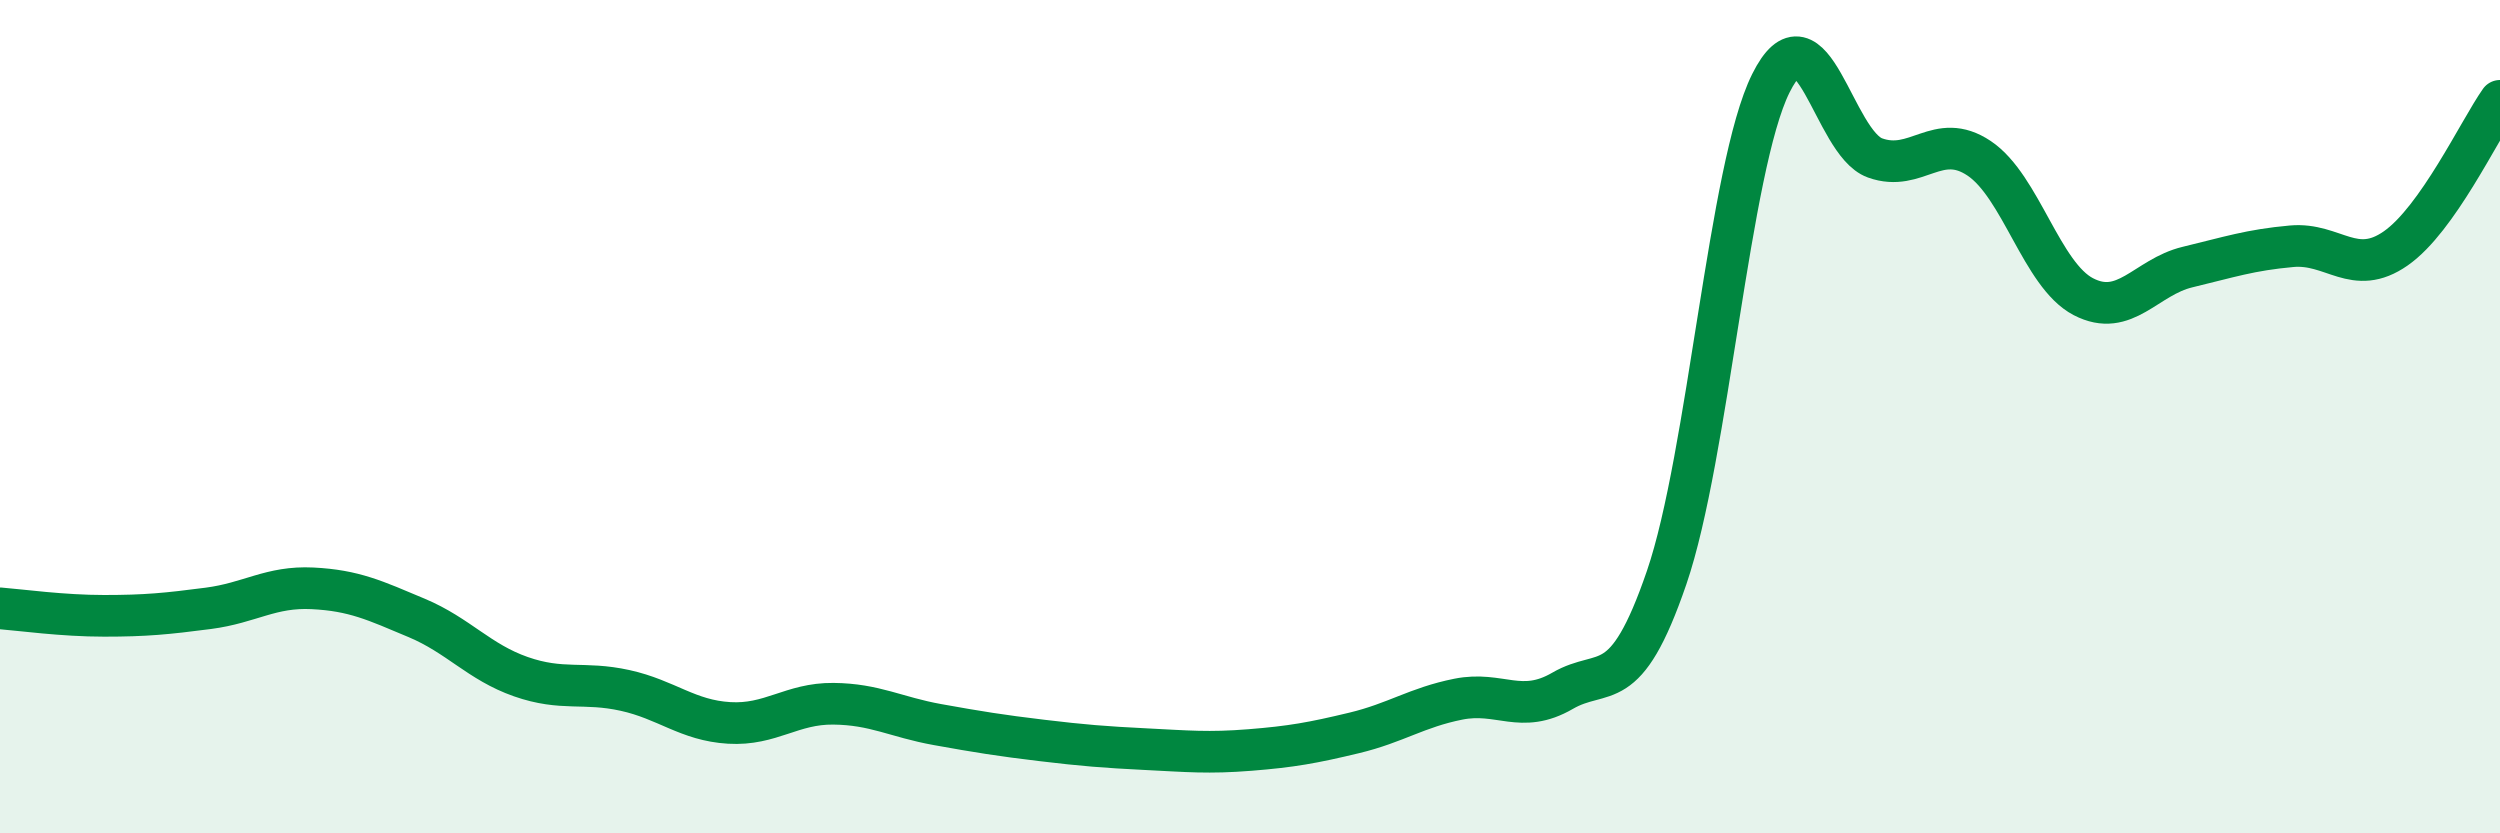
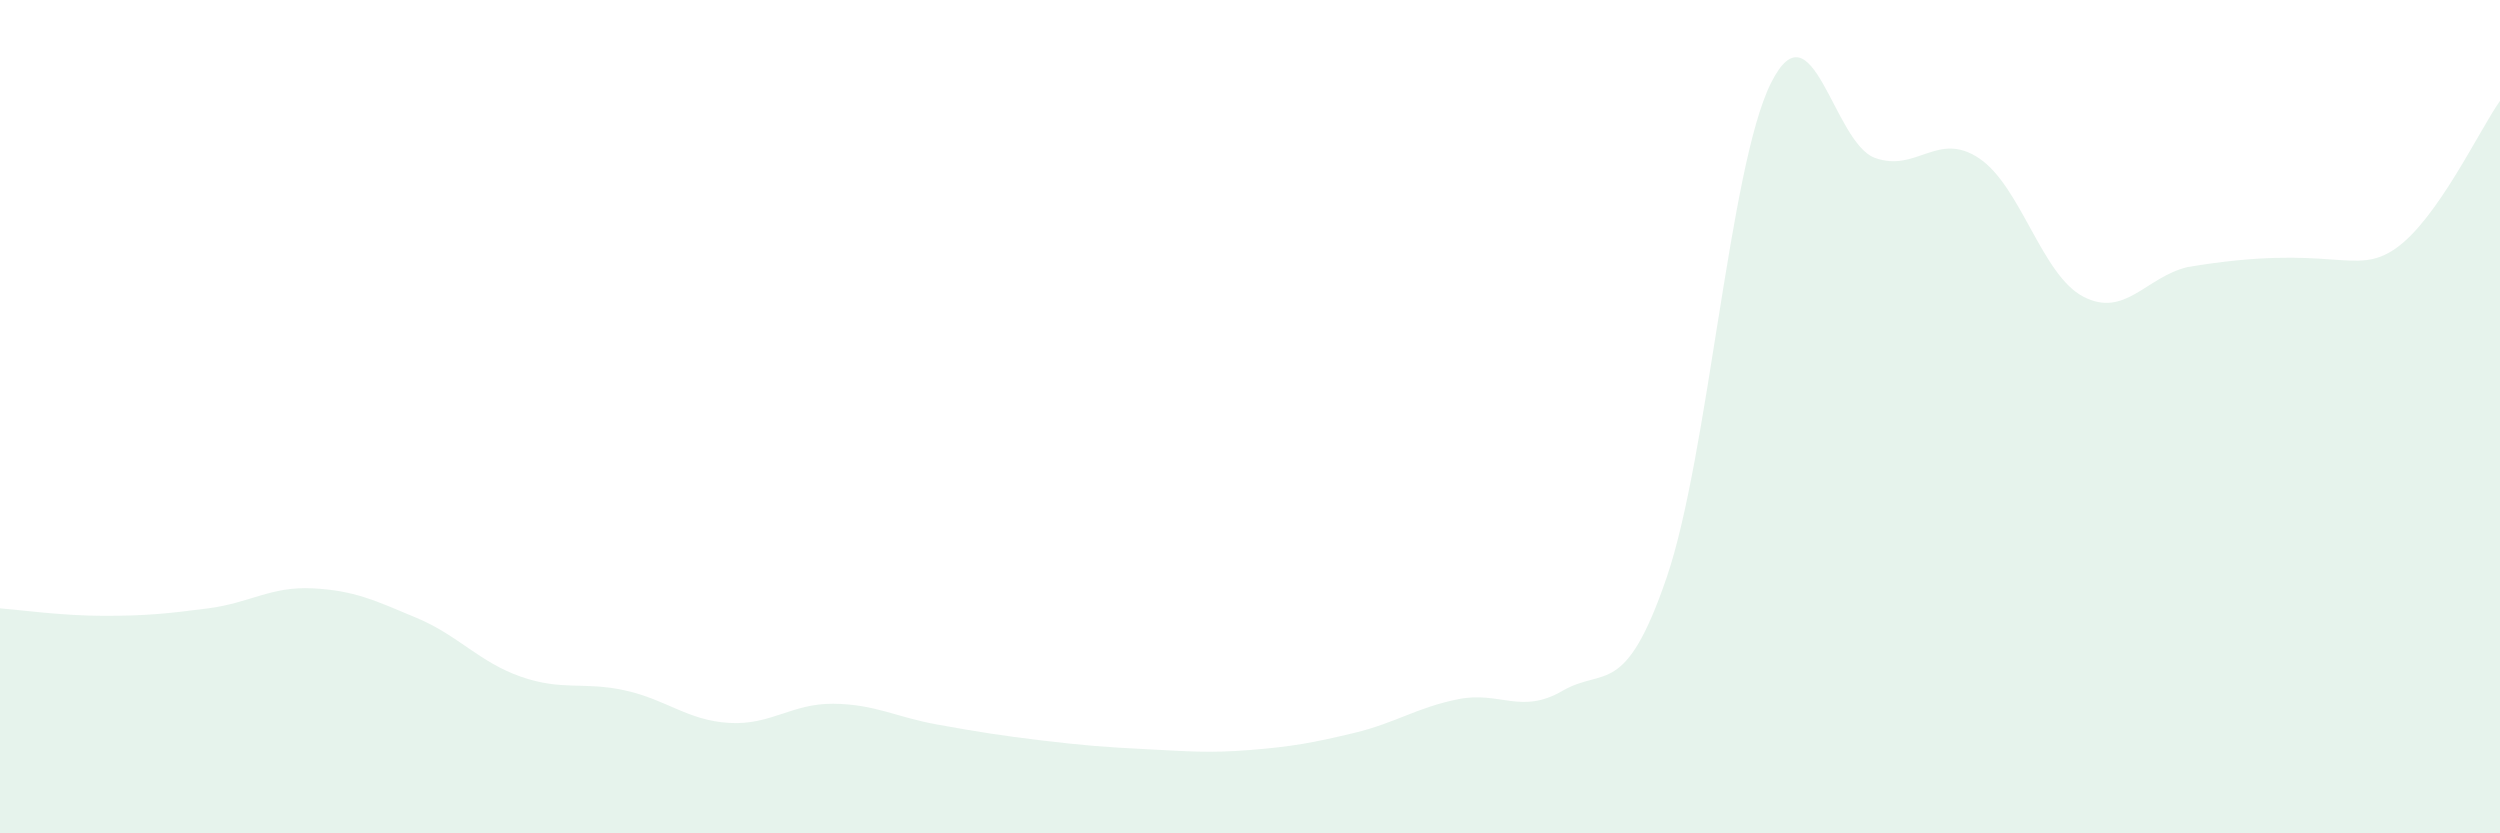
<svg xmlns="http://www.w3.org/2000/svg" width="60" height="20" viewBox="0 0 60 20">
-   <path d="M 0,14.6 C 0.5,14.64 1.5,14.78 2.5,14.78 C 3.5,14.78 4,14.73 5,14.6 C 6,14.47 6.5,14.07 7.5,14.12 C 8.5,14.17 9,14.41 10,14.83 C 11,15.25 11.5,15.89 12.5,16.24 C 13.5,16.59 14,16.35 15,16.57 C 16,16.79 16.5,17.29 17.5,17.35 C 18.5,17.41 19,16.88 20,16.89 C 21,16.9 21.5,17.21 22.5,17.39 C 23.5,17.57 24,17.65 25,17.77 C 26,17.89 26.5,17.93 27.5,17.98 C 28.5,18.03 29,18.08 30,18 C 31,17.92 31.5,17.83 32.5,17.59 C 33.5,17.35 34,16.98 35,16.78 C 36,16.58 36.5,17.16 37.5,16.58 C 38.5,16 39,16.78 40,13.86 C 41,10.94 41.5,4.01 42.5,2 C 43.5,-0.01 44,3.43 45,3.79 C 46,4.15 46.5,3.13 47.5,3.8 C 48.5,4.47 49,6.6 50,7.12 C 51,7.64 51.5,6.65 52.5,6.41 C 53.5,6.17 54,6 55,5.91 C 56,5.82 56.5,6.66 57.5,5.96 C 58.5,5.26 59.5,3.13 60,2.42L60 20L0 20Z" fill="#008740" opacity="0.1" stroke-linecap="round" stroke-linejoin="round" />
-   <path d="M 0,14.6 C 0.5,14.64 1.5,14.78 2.5,14.78 C 3.5,14.78 4,14.73 5,14.6 C 6,14.47 6.5,14.07 7.5,14.12 C 8.5,14.17 9,14.41 10,14.83 C 11,15.25 11.5,15.89 12.5,16.24 C 13.5,16.59 14,16.35 15,16.57 C 16,16.79 16.5,17.29 17.5,17.35 C 18.5,17.41 19,16.88 20,16.89 C 21,16.9 21.5,17.21 22.5,17.39 C 23.5,17.57 24,17.65 25,17.77 C 26,17.89 26.5,17.93 27.5,17.98 C 28.5,18.03 29,18.08 30,18 C 31,17.92 31.5,17.83 32.5,17.59 C 33.5,17.35 34,16.98 35,16.78 C 36,16.58 36.5,17.16 37.5,16.58 C 38.5,16 39,16.78 40,13.86 C 41,10.94 41.5,4.01 42.5,2 C 43.5,-0.01 44,3.43 45,3.79 C 46,4.15 46.5,3.13 47.5,3.8 C 48.5,4.47 49,6.6 50,7.12 C 51,7.64 51.5,6.65 52.5,6.41 C 53.5,6.17 54,6 55,5.91 C 56,5.82 56.5,6.66 57.5,5.96 C 58.5,5.26 59.5,3.13 60,2.42" stroke="#008740" stroke-width="1" fill="none" stroke-linecap="round" stroke-linejoin="round" />
+   <path d="M 0,14.6 C 0.5,14.64 1.5,14.78 2.5,14.78 C 3.5,14.78 4,14.73 5,14.6 C 6,14.47 6.5,14.07 7.5,14.12 C 8.5,14.17 9,14.41 10,14.83 C 11,15.25 11.5,15.89 12.5,16.24 C 13.5,16.59 14,16.35 15,16.57 C 16,16.79 16.5,17.29 17.5,17.35 C 18.5,17.41 19,16.88 20,16.89 C 21,16.9 21.5,17.21 22.5,17.39 C 23.5,17.57 24,17.65 25,17.77 C 26,17.89 26.5,17.93 27.5,17.98 C 28.5,18.03 29,18.08 30,18 C 31,17.92 31.5,17.83 32.5,17.59 C 33.5,17.35 34,16.98 35,16.78 C 36,16.58 36.5,17.16 37.5,16.58 C 38.5,16 39,16.78 40,13.86 C 41,10.94 41.5,4.01 42.5,2 C 43.5,-0.01 44,3.43 45,3.79 C 46,4.15 46.5,3.13 47.5,3.8 C 48.5,4.47 49,6.6 50,7.12 C 51,7.64 51.5,6.65 52.5,6.41 C 56,5.82 56.5,6.66 57.5,5.96 C 58.5,5.26 59.5,3.13 60,2.42L60 20L0 20Z" fill="#008740" opacity="0.1" stroke-linecap="round" stroke-linejoin="round" />
</svg>